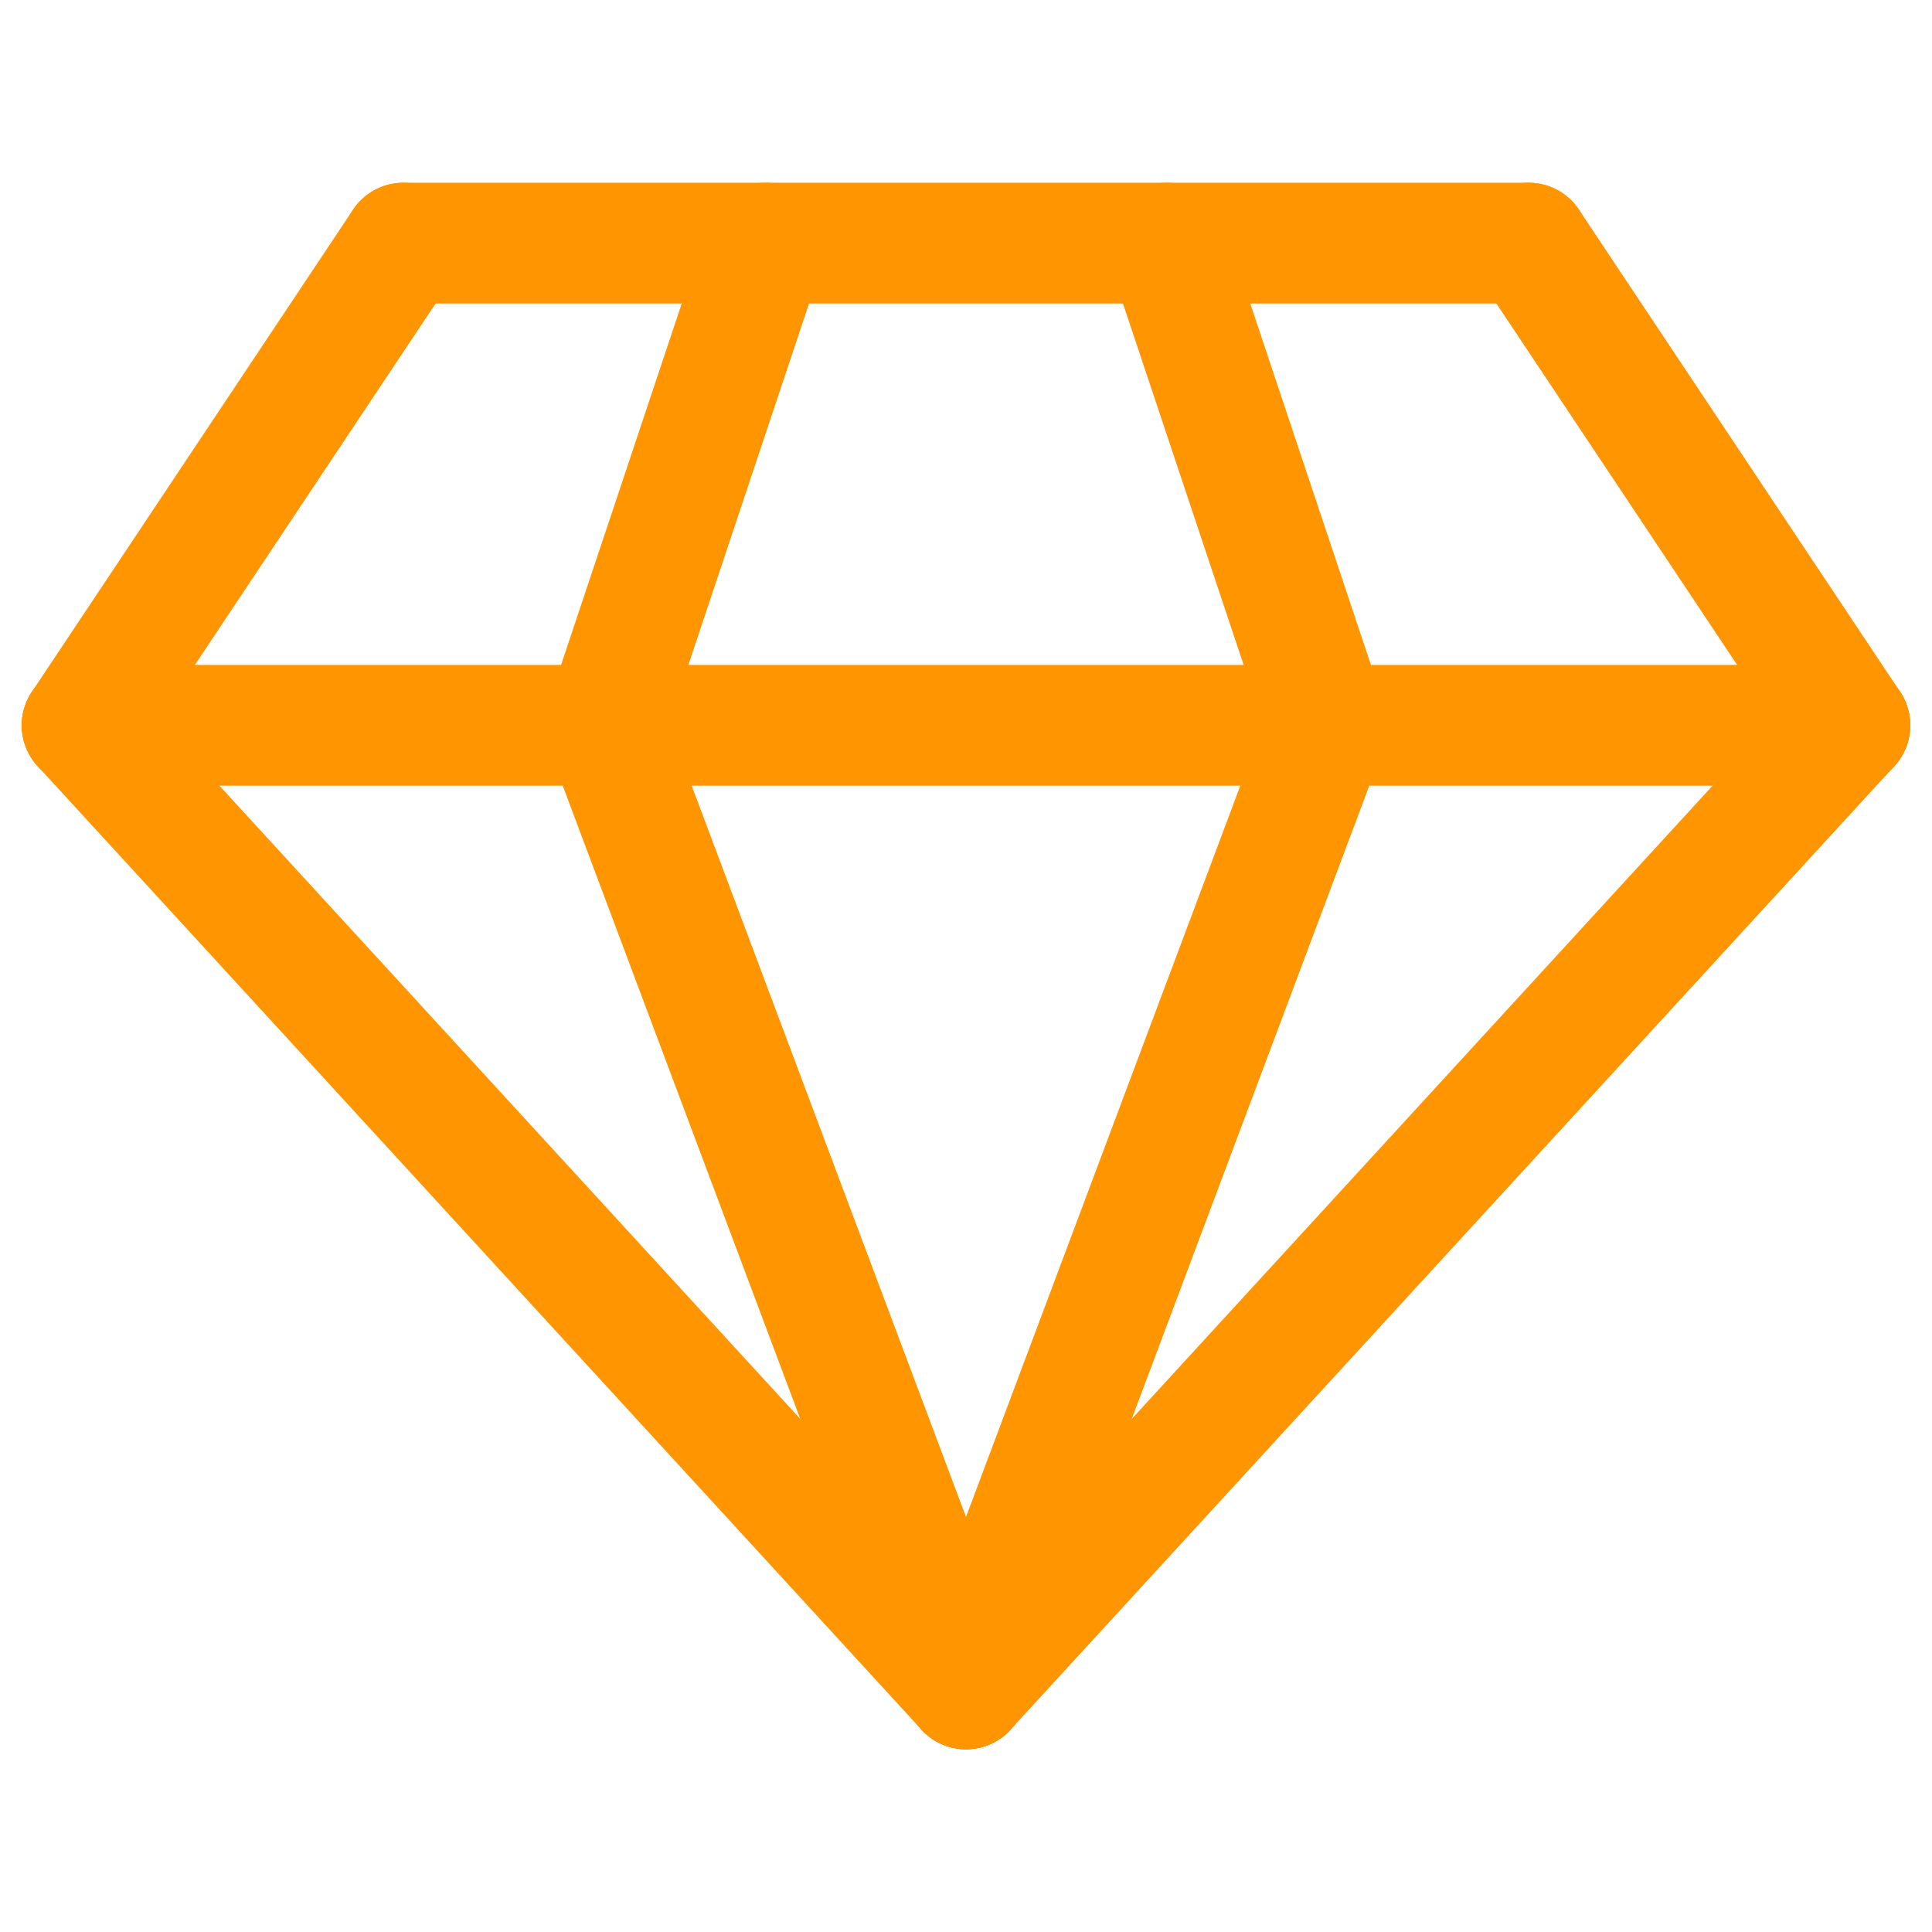
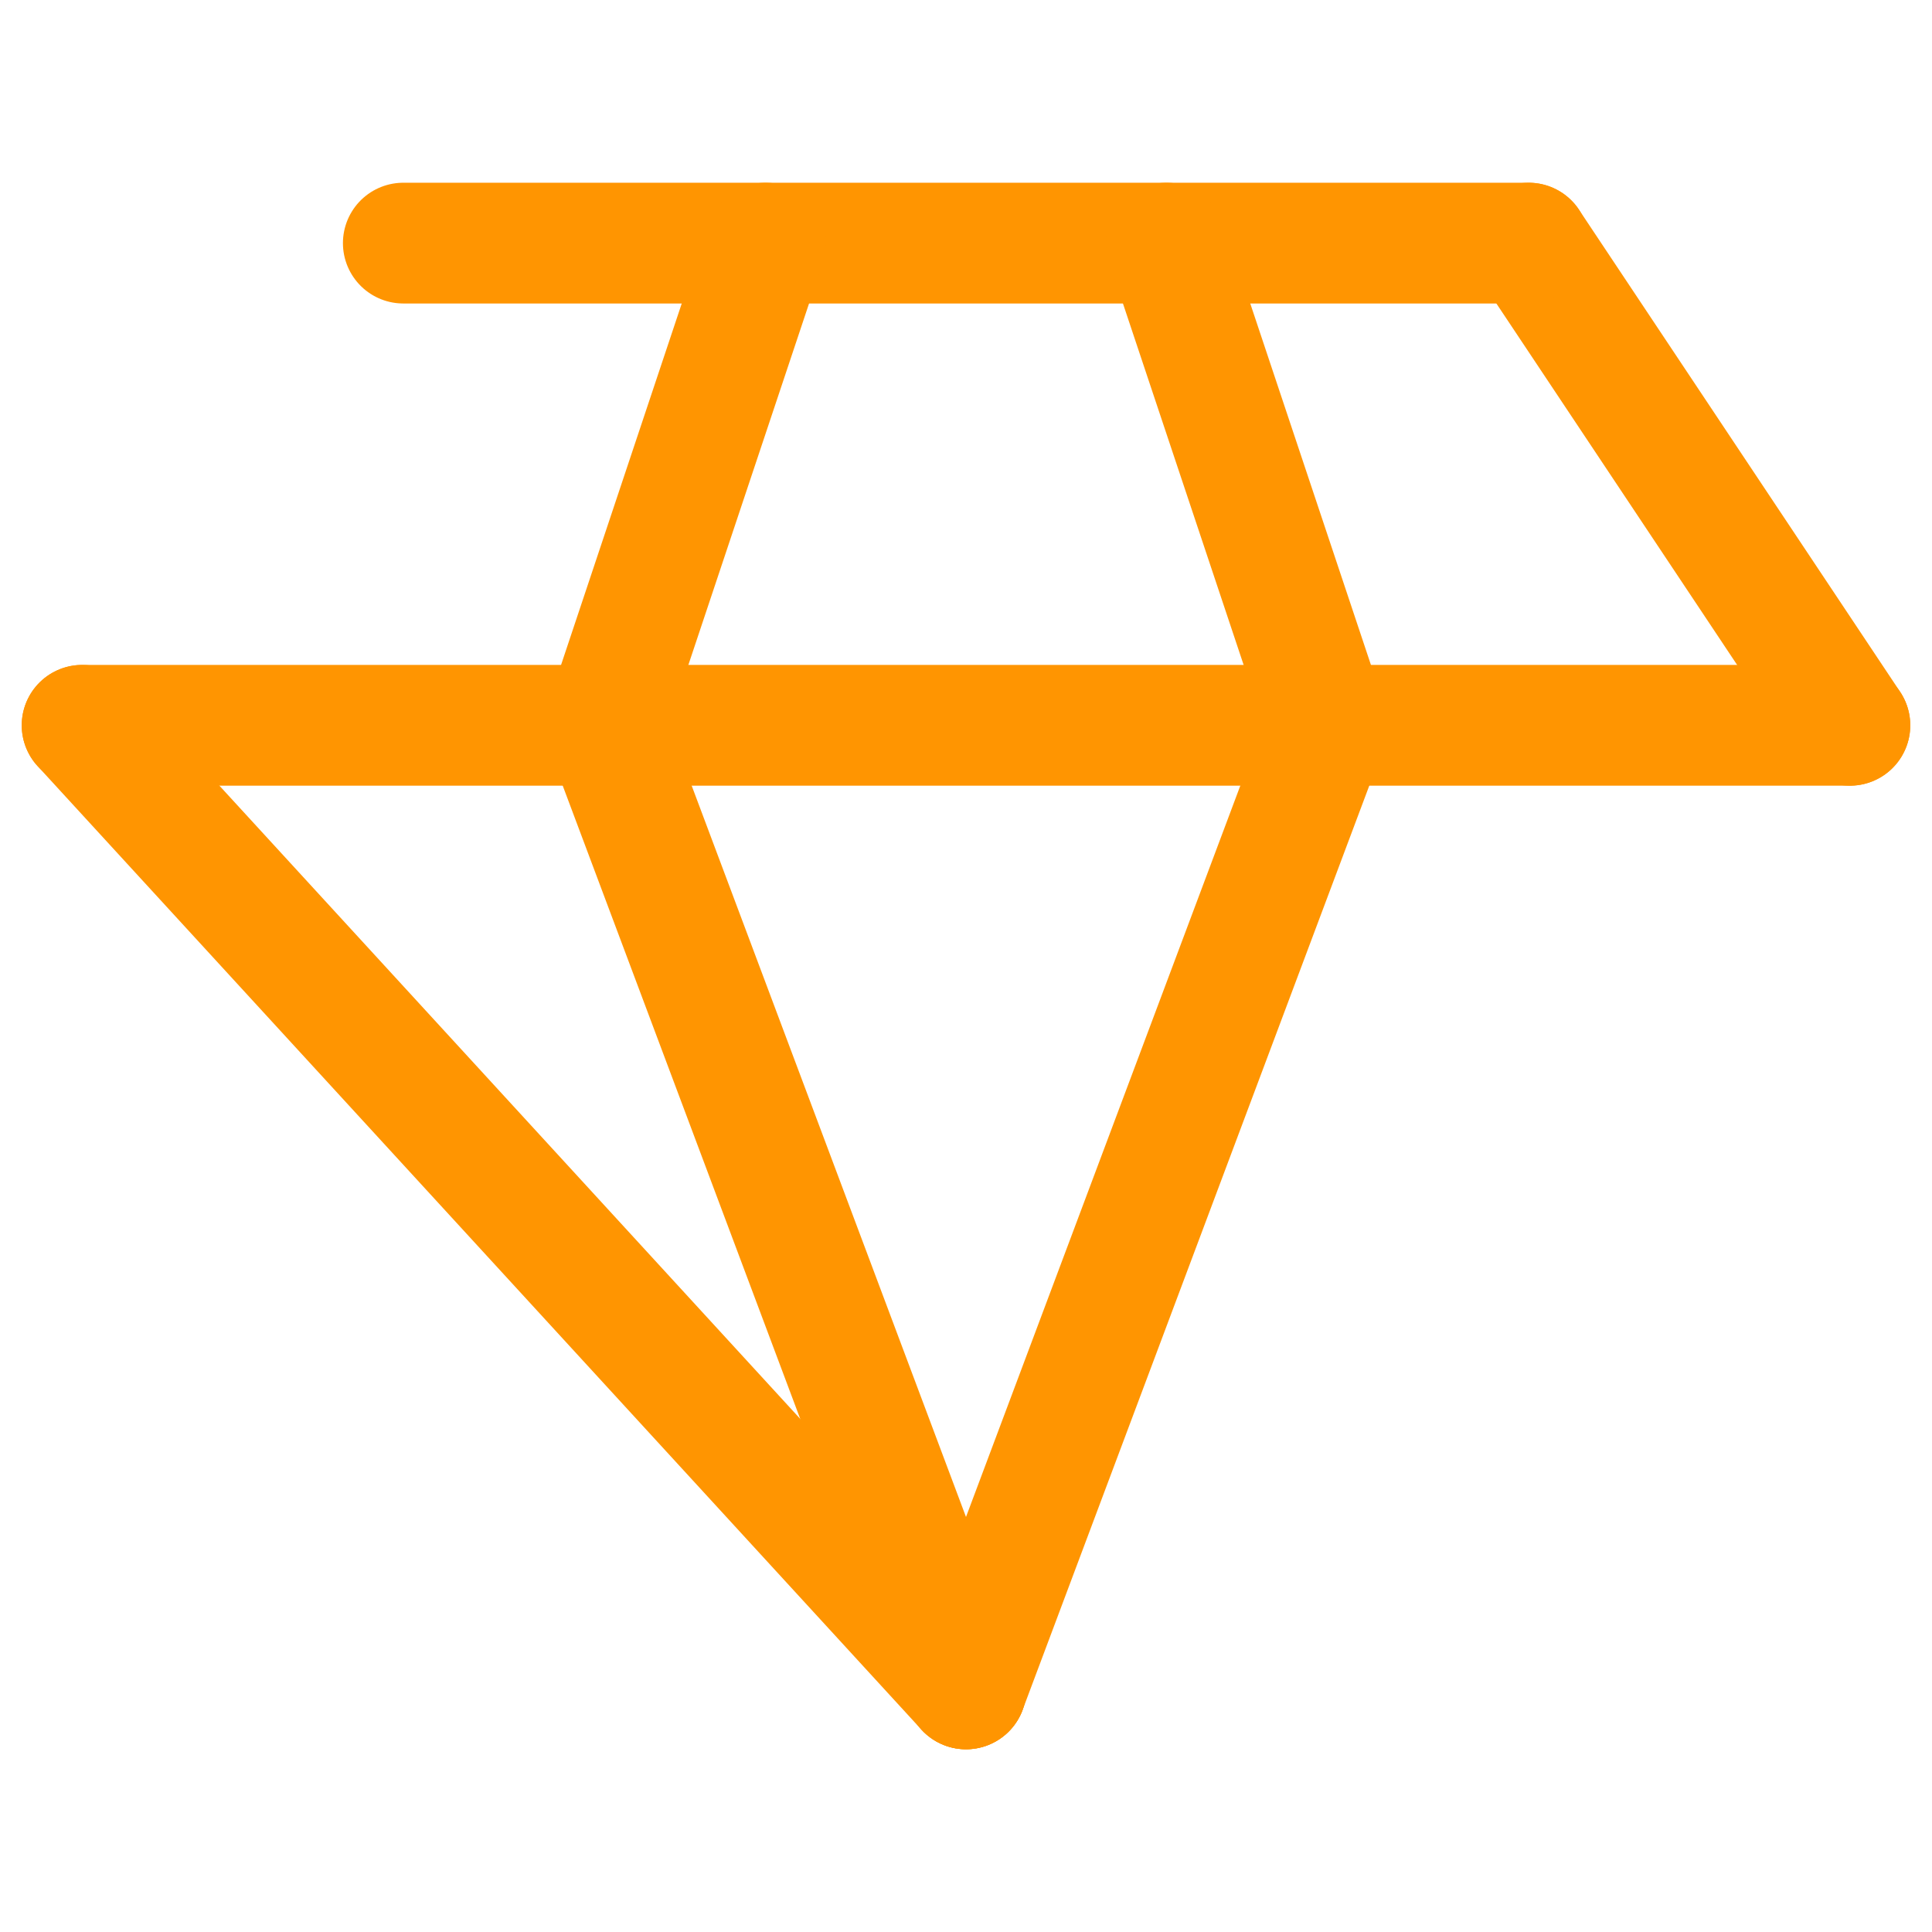
<svg xmlns="http://www.w3.org/2000/svg" id="Layer_1" data-name="Layer 1" viewBox="0 0 24 24">
  <defs>
    <style> .cls-1 { fill: none; stroke: #ff9501; stroke-linecap: round; stroke-linejoin: round; stroke-width: 1.5px; } </style>
  </defs>
-   <line class="cls-1" x1="1.02" y1="9.01" x2="5.01" y2="3.02" />
  <line class="cls-1" x1="22.98" y1="9.01" x2="18.99" y2="3.02" />
  <line class="cls-1" x1="5.01" y1="3.02" x2="18.99" y2="3.02" />
  <line class="cls-1" x1="22.98" y1="9.01" x2="1.02" y2="9.01" />
  <line class="cls-1" x1="12" y1="20.98" x2="1.02" y2="9.01" />
-   <line class="cls-1" x1="22.98" y1="9.01" x2="12" y2="20.98" />
  <line class="cls-1" x1="9.51" y1="3.02" x2="7.51" y2="9.01" />
  <line class="cls-1" x1="14.49" y1="3.02" x2="16.49" y2="9.01" />
  <line class="cls-1" x1="7.51" y1="9.01" x2="12" y2="20.98" />
  <line class="cls-1" x1="16.49" y1="9.01" x2="12" y2="20.98" />
</svg>